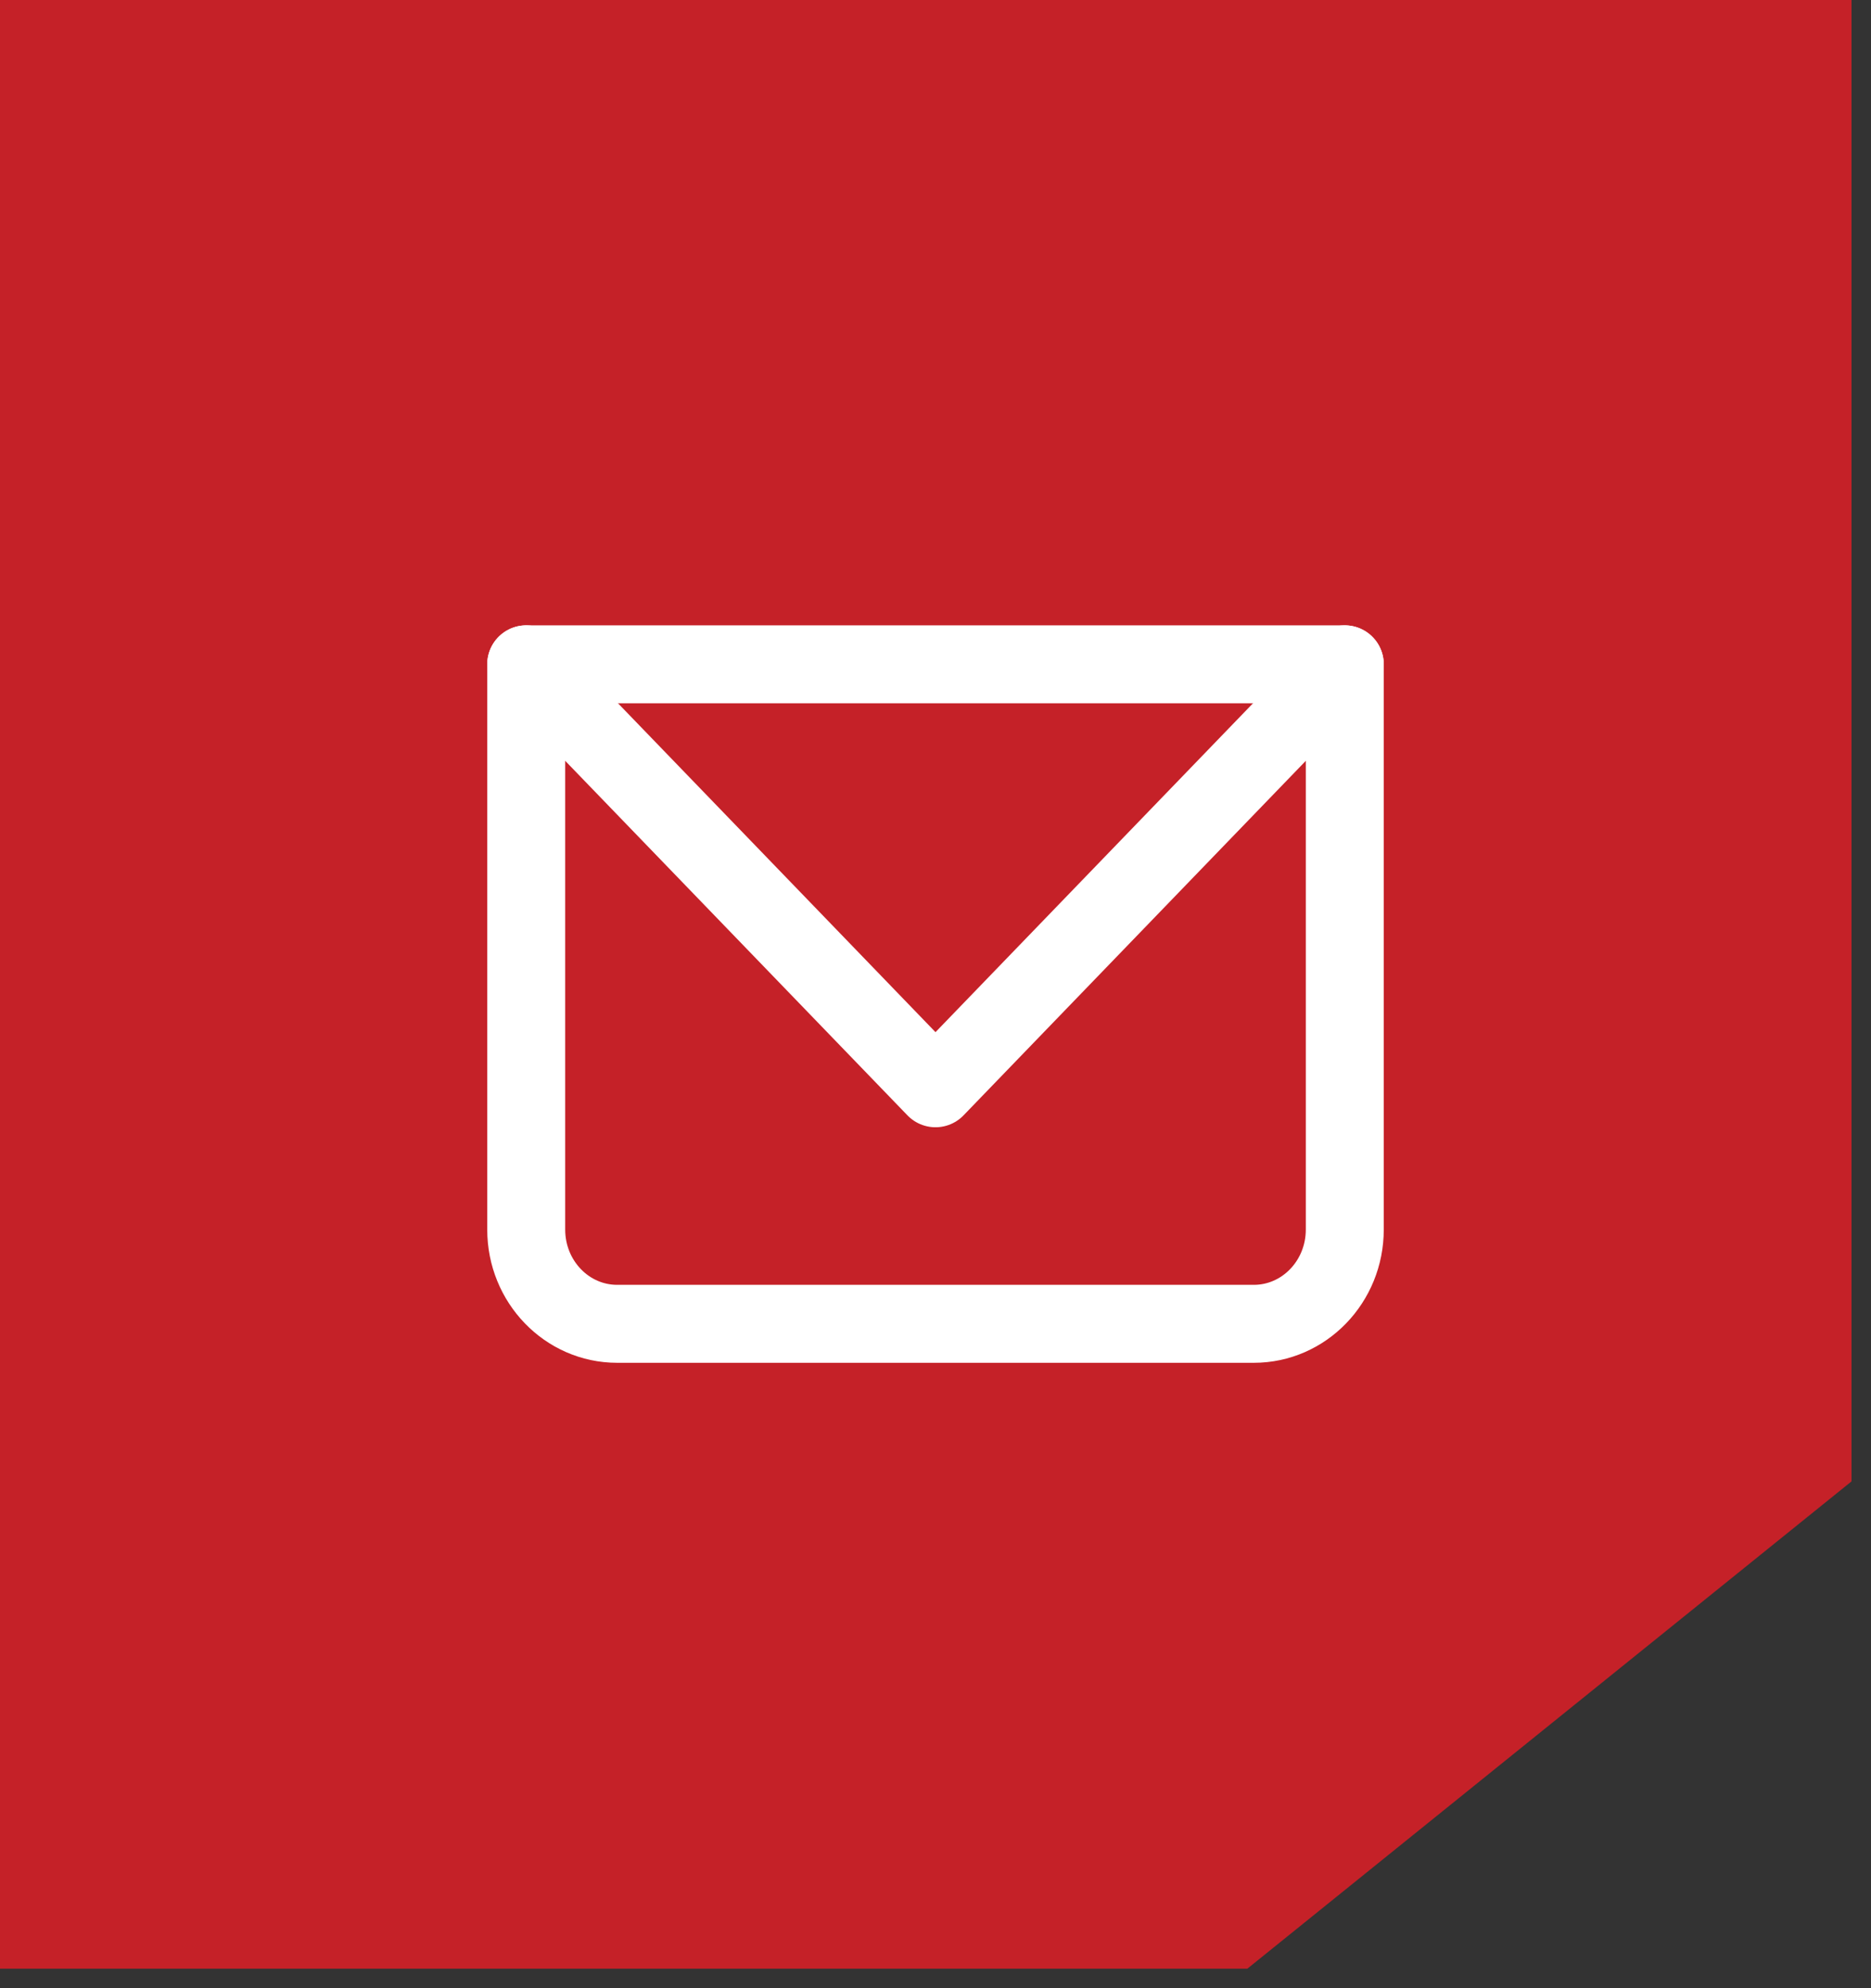
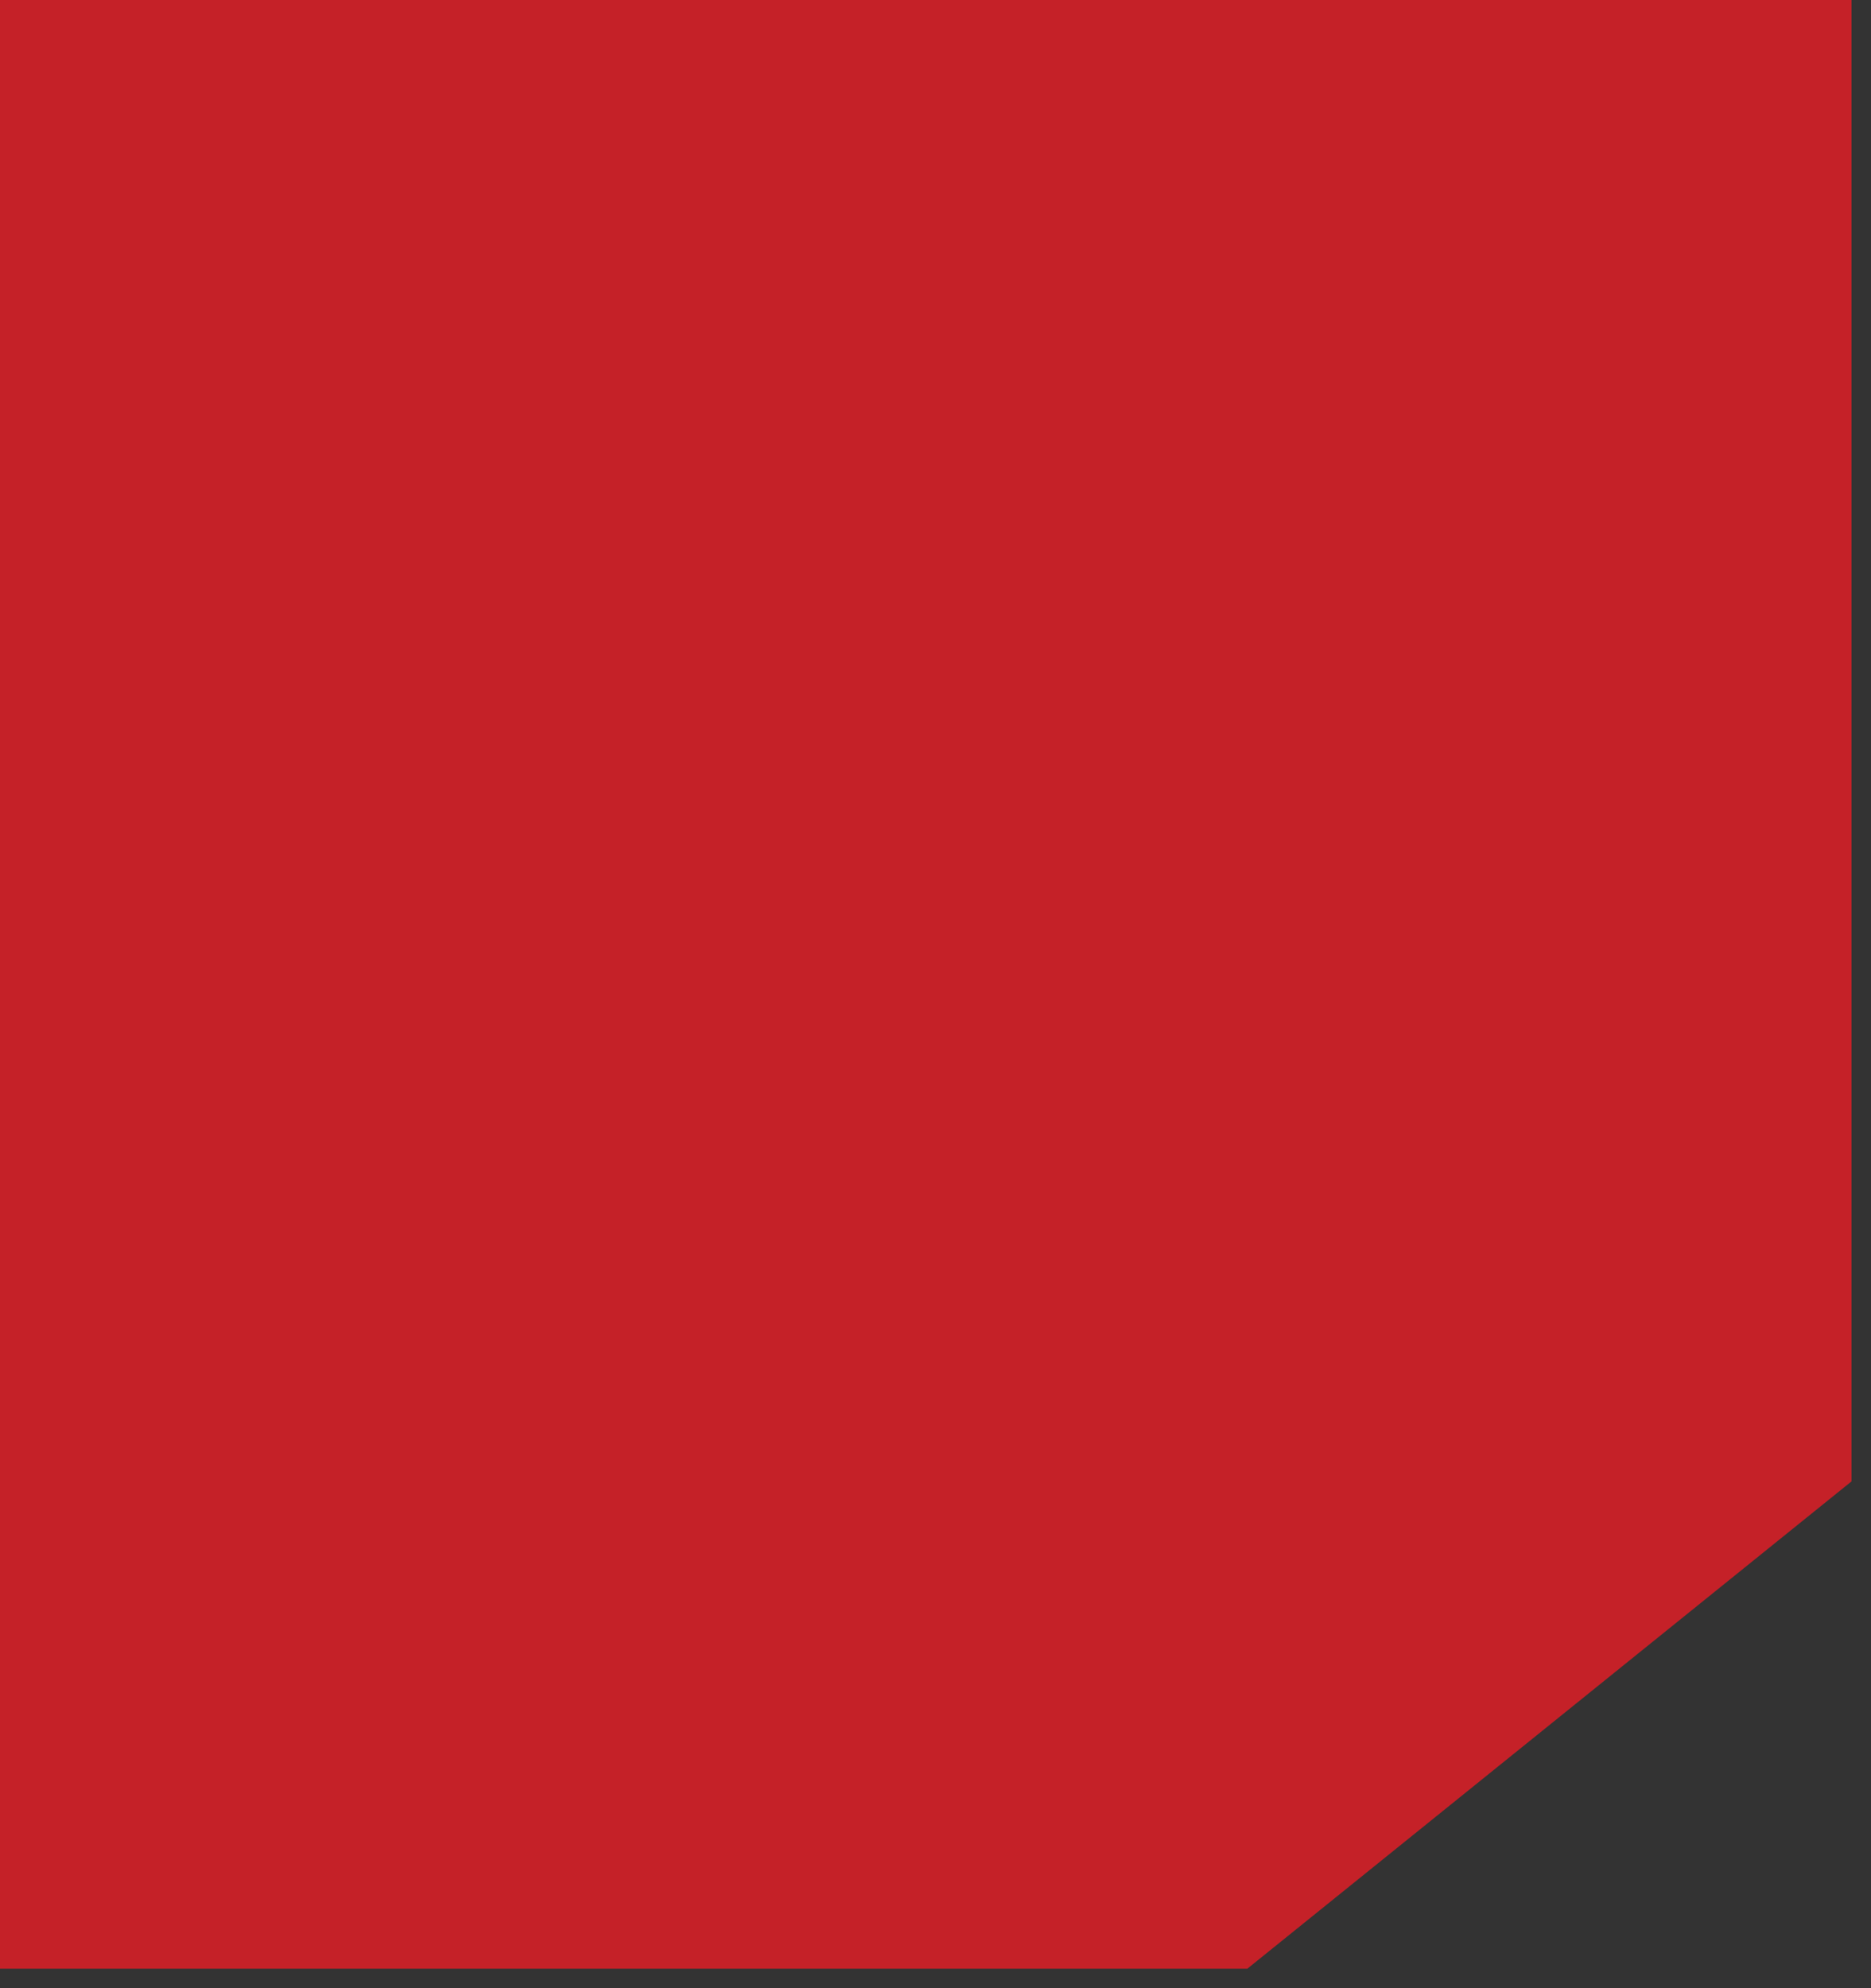
<svg xmlns="http://www.w3.org/2000/svg" width="48" height="51" viewBox="0 0 48 51" fill="none">
  <rect x="0" y="0" width="48" height="51" fill="#333333" stroke="none" />
  <path d="M47.5 0H0V50.5H32L47.5 38V0Z" fill="#C52128" />
  <g clip-path="url(#clip0_7941_336)">
    <mask id="mask0_7941_336" style="mask-type:luminance" maskUnits="userSpaceOnUse" x="10" y="11" width="28" height="29">
-       <path d="M11 39V12H37V39H11Z" fill="white" stroke="white" stroke-width="2" />
-     </mask>
+       </mask>
    <g mask="url(#mask0_7941_336)">
      <path d="M13.5 17.041H34.5V31.541C34.5 32.876 33.455 33.958 32.167 33.958H15.833C14.545 33.958 13.5 32.876 13.5 31.541V17.041Z" stroke="white" stroke-width="2" stroke-linecap="round" stroke-linejoin="round" />
-       <path d="M13.5 17.041L24 27.916L34.5 17.041" stroke="white" stroke-width="2" stroke-linecap="round" stroke-linejoin="round" />
    </g>
  </g>
  <defs>
    <clipPath id="clip0_7941_336">
-       <rect width="28" height="29" fill="white" transform="translate(10 11)" />
-     </clipPath>
+       </clipPath>
  </defs>
</svg>